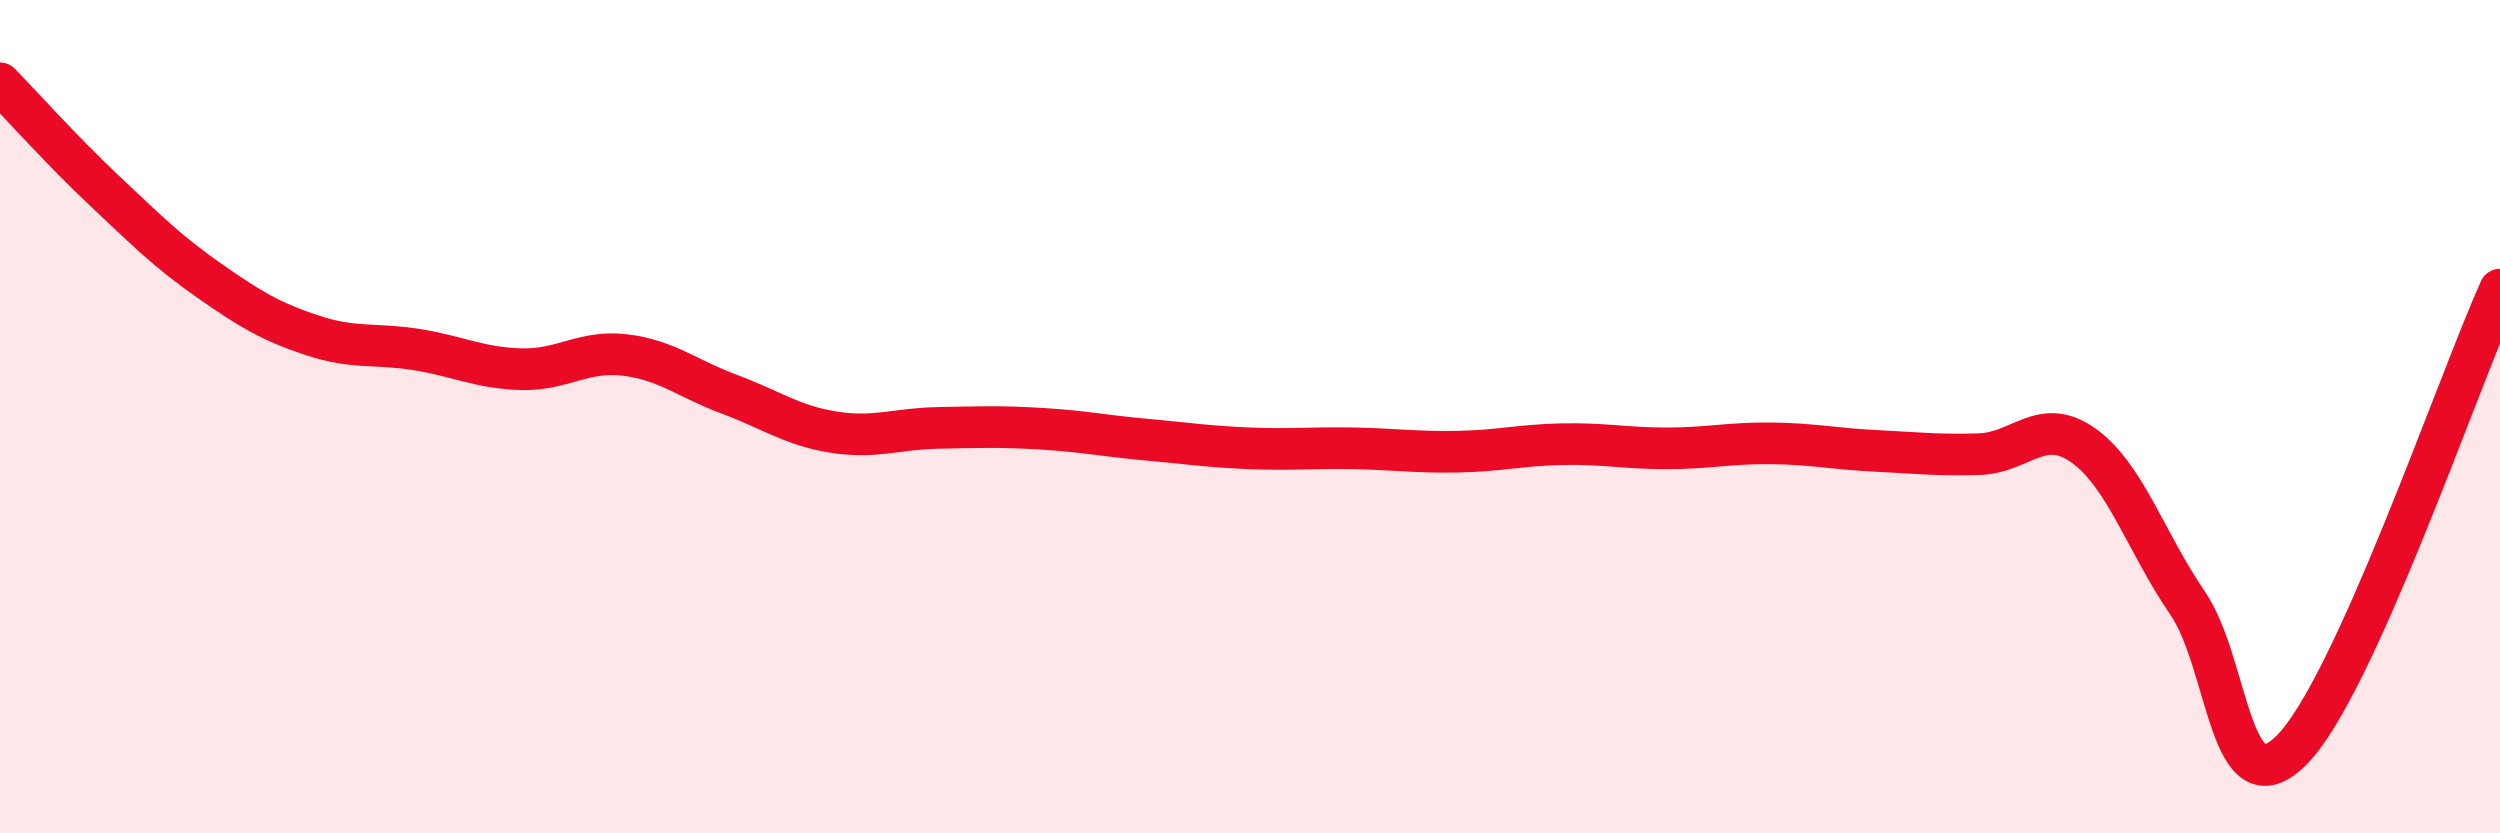
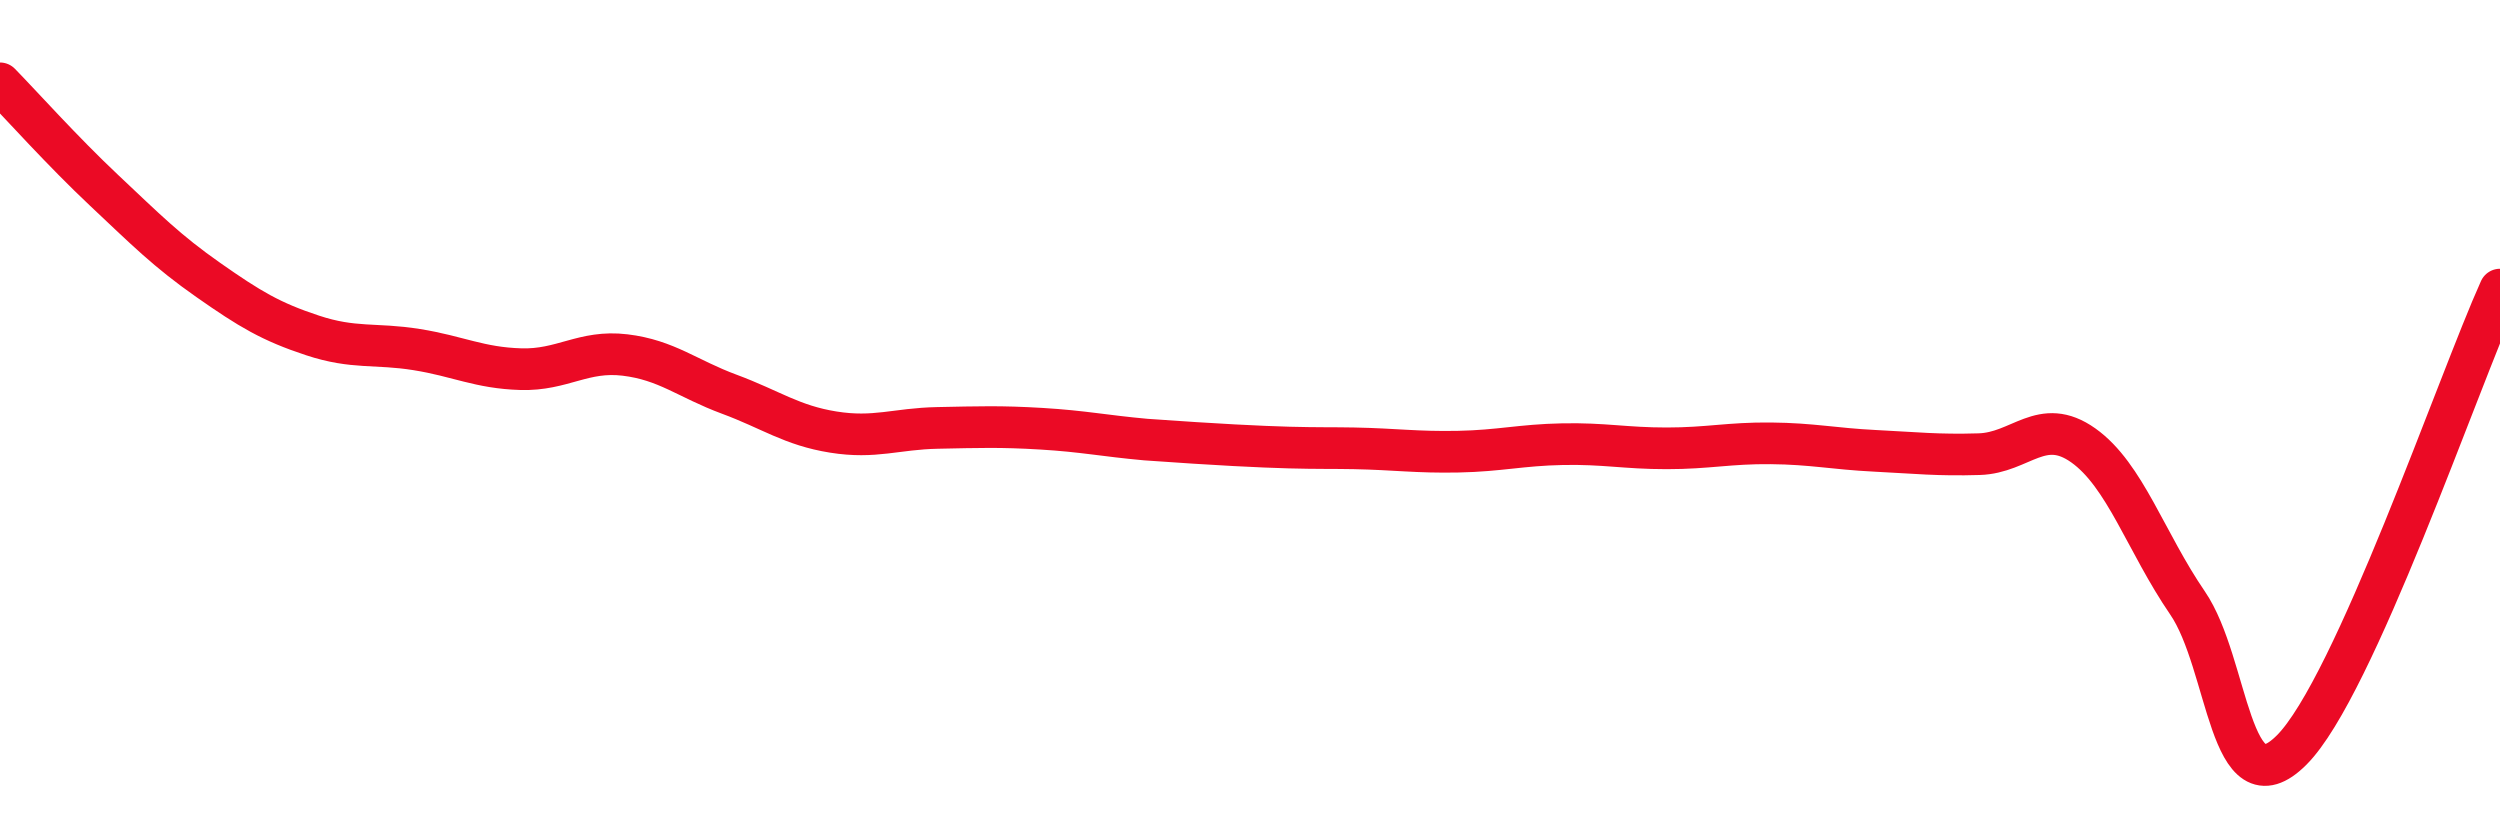
<svg xmlns="http://www.w3.org/2000/svg" width="60" height="20" viewBox="0 0 60 20">
-   <path d="M 0,2 C 0.5,2.51 1.5,3.63 2.5,4.57 C 3.5,5.51 4,6.02 5,6.72 C 6,7.42 6.5,7.72 7.5,8.05 C 8.5,8.38 9,8.23 10,8.39 C 11,8.55 11.5,8.83 12.5,8.86 C 13.5,8.89 14,8.4 15,8.52 C 16,8.64 16.5,9.09 17.5,9.46 C 18.5,9.83 19,10.21 20,10.37 C 21,10.53 21.5,10.29 22.5,10.27 C 23.5,10.25 24,10.23 25,10.29 C 26,10.35 26.5,10.46 27.5,10.55 C 28.5,10.64 29,10.72 30,10.76 C 31,10.8 31.5,10.74 32.5,10.76 C 33.5,10.78 34,10.86 35,10.84 C 36,10.82 36.5,10.68 37.5,10.66 C 38.5,10.64 39,10.76 40,10.76 C 41,10.76 41.5,10.63 42.5,10.64 C 43.5,10.65 44,10.77 45,10.82 C 46,10.87 46.5,10.93 47.5,10.9 C 48.5,10.87 49,9.98 50,10.69 C 51,11.4 51.5,13.01 52.5,14.47 C 53.5,15.93 53.5,19.5 55,18 C 56.5,16.5 59,9.16 60,6.95L60 20L0 20Z" fill="#EB0A25" opacity="0.1" stroke-linecap="round" stroke-linejoin="round" />
-   <path d="M 0,2 C 0.5,2.51 1.5,3.63 2.5,4.57 C 3.5,5.51 4,6.02 5,6.72 C 6,7.42 6.5,7.72 7.5,8.05 C 8.5,8.38 9,8.23 10,8.39 C 11,8.55 11.5,8.83 12.5,8.86 C 13.5,8.89 14,8.4 15,8.52 C 16,8.64 16.5,9.09 17.5,9.46 C 18.5,9.83 19,10.21 20,10.37 C 21,10.53 21.5,10.29 22.5,10.27 C 23.5,10.25 24,10.23 25,10.29 C 26,10.35 26.5,10.46 27.5,10.55 C 28.5,10.64 29,10.72 30,10.76 C 31,10.8 31.5,10.74 32.5,10.76 C 33.5,10.78 34,10.86 35,10.84 C 36,10.82 36.5,10.68 37.5,10.66 C 38.5,10.64 39,10.76 40,10.76 C 41,10.76 41.5,10.63 42.5,10.64 C 43.5,10.65 44,10.77 45,10.82 C 46,10.87 46.5,10.93 47.5,10.9 C 48.5,10.87 49,9.98 50,10.69 C 51,11.4 51.5,13.01 52.5,14.47 C 53.5,15.93 53.5,19.5 55,18 C 56.5,16.5 59,9.16 60,6.95" stroke="#EB0A25" stroke-width="1" fill="none" stroke-linecap="round" stroke-linejoin="round" />
+   <path d="M 0,2 C 0.5,2.51 1.5,3.63 2.5,4.57 C 3.5,5.51 4,6.02 5,6.72 C 6,7.42 6.5,7.72 7.5,8.05 C 8.5,8.38 9,8.23 10,8.39 C 11,8.55 11.5,8.83 12.5,8.86 C 13.5,8.89 14,8.4 15,8.52 C 16,8.64 16.5,9.09 17.5,9.46 C 18.5,9.83 19,10.21 20,10.37 C 21,10.53 21.5,10.29 22.5,10.27 C 23.5,10.25 24,10.23 25,10.29 C 26,10.35 26.5,10.46 27.5,10.55 C 31,10.8 31.5,10.74 32.5,10.76 C 33.5,10.78 34,10.86 35,10.84 C 36,10.82 36.5,10.68 37.5,10.66 C 38.5,10.64 39,10.76 40,10.76 C 41,10.76 41.5,10.63 42.5,10.64 C 43.5,10.65 44,10.77 45,10.82 C 46,10.87 46.5,10.93 47.5,10.9 C 48.5,10.87 49,9.98 50,10.69 C 51,11.4 51.5,13.01 52.5,14.47 C 53.5,15.93 53.5,19.5 55,18 C 56.5,16.5 59,9.16 60,6.95" stroke="#EB0A25" stroke-width="1" fill="none" stroke-linecap="round" stroke-linejoin="round" />
</svg>